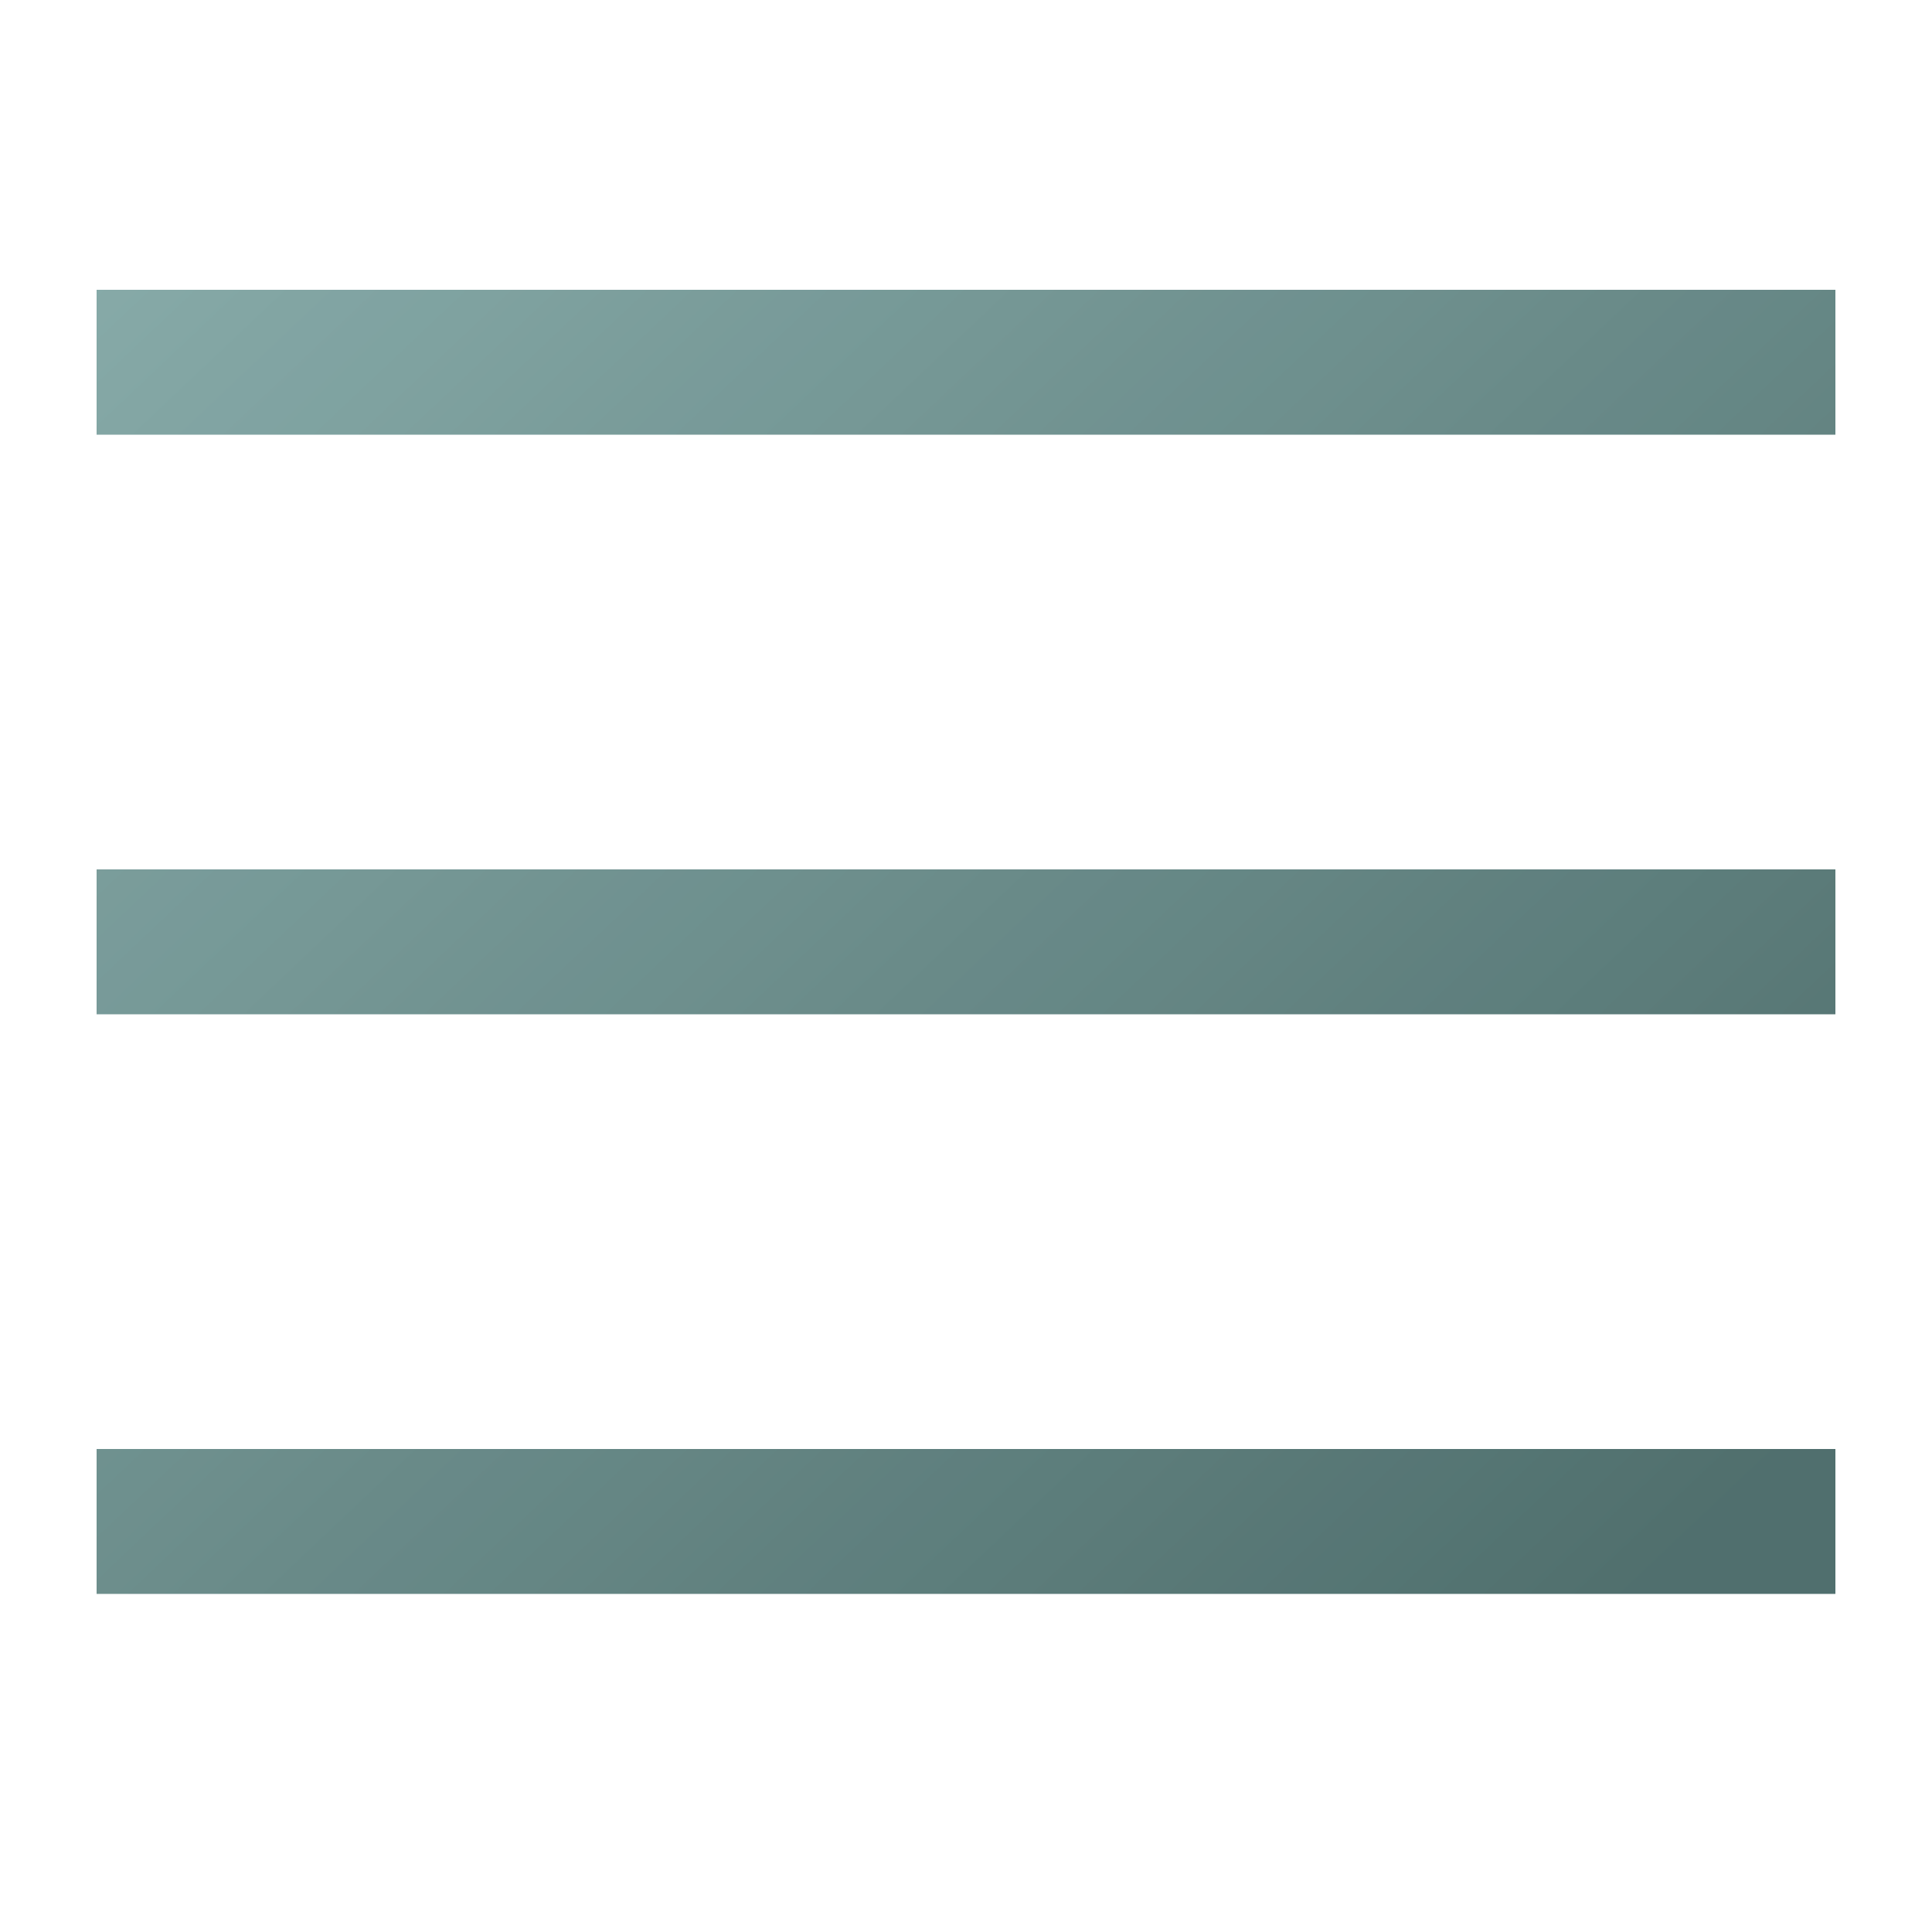
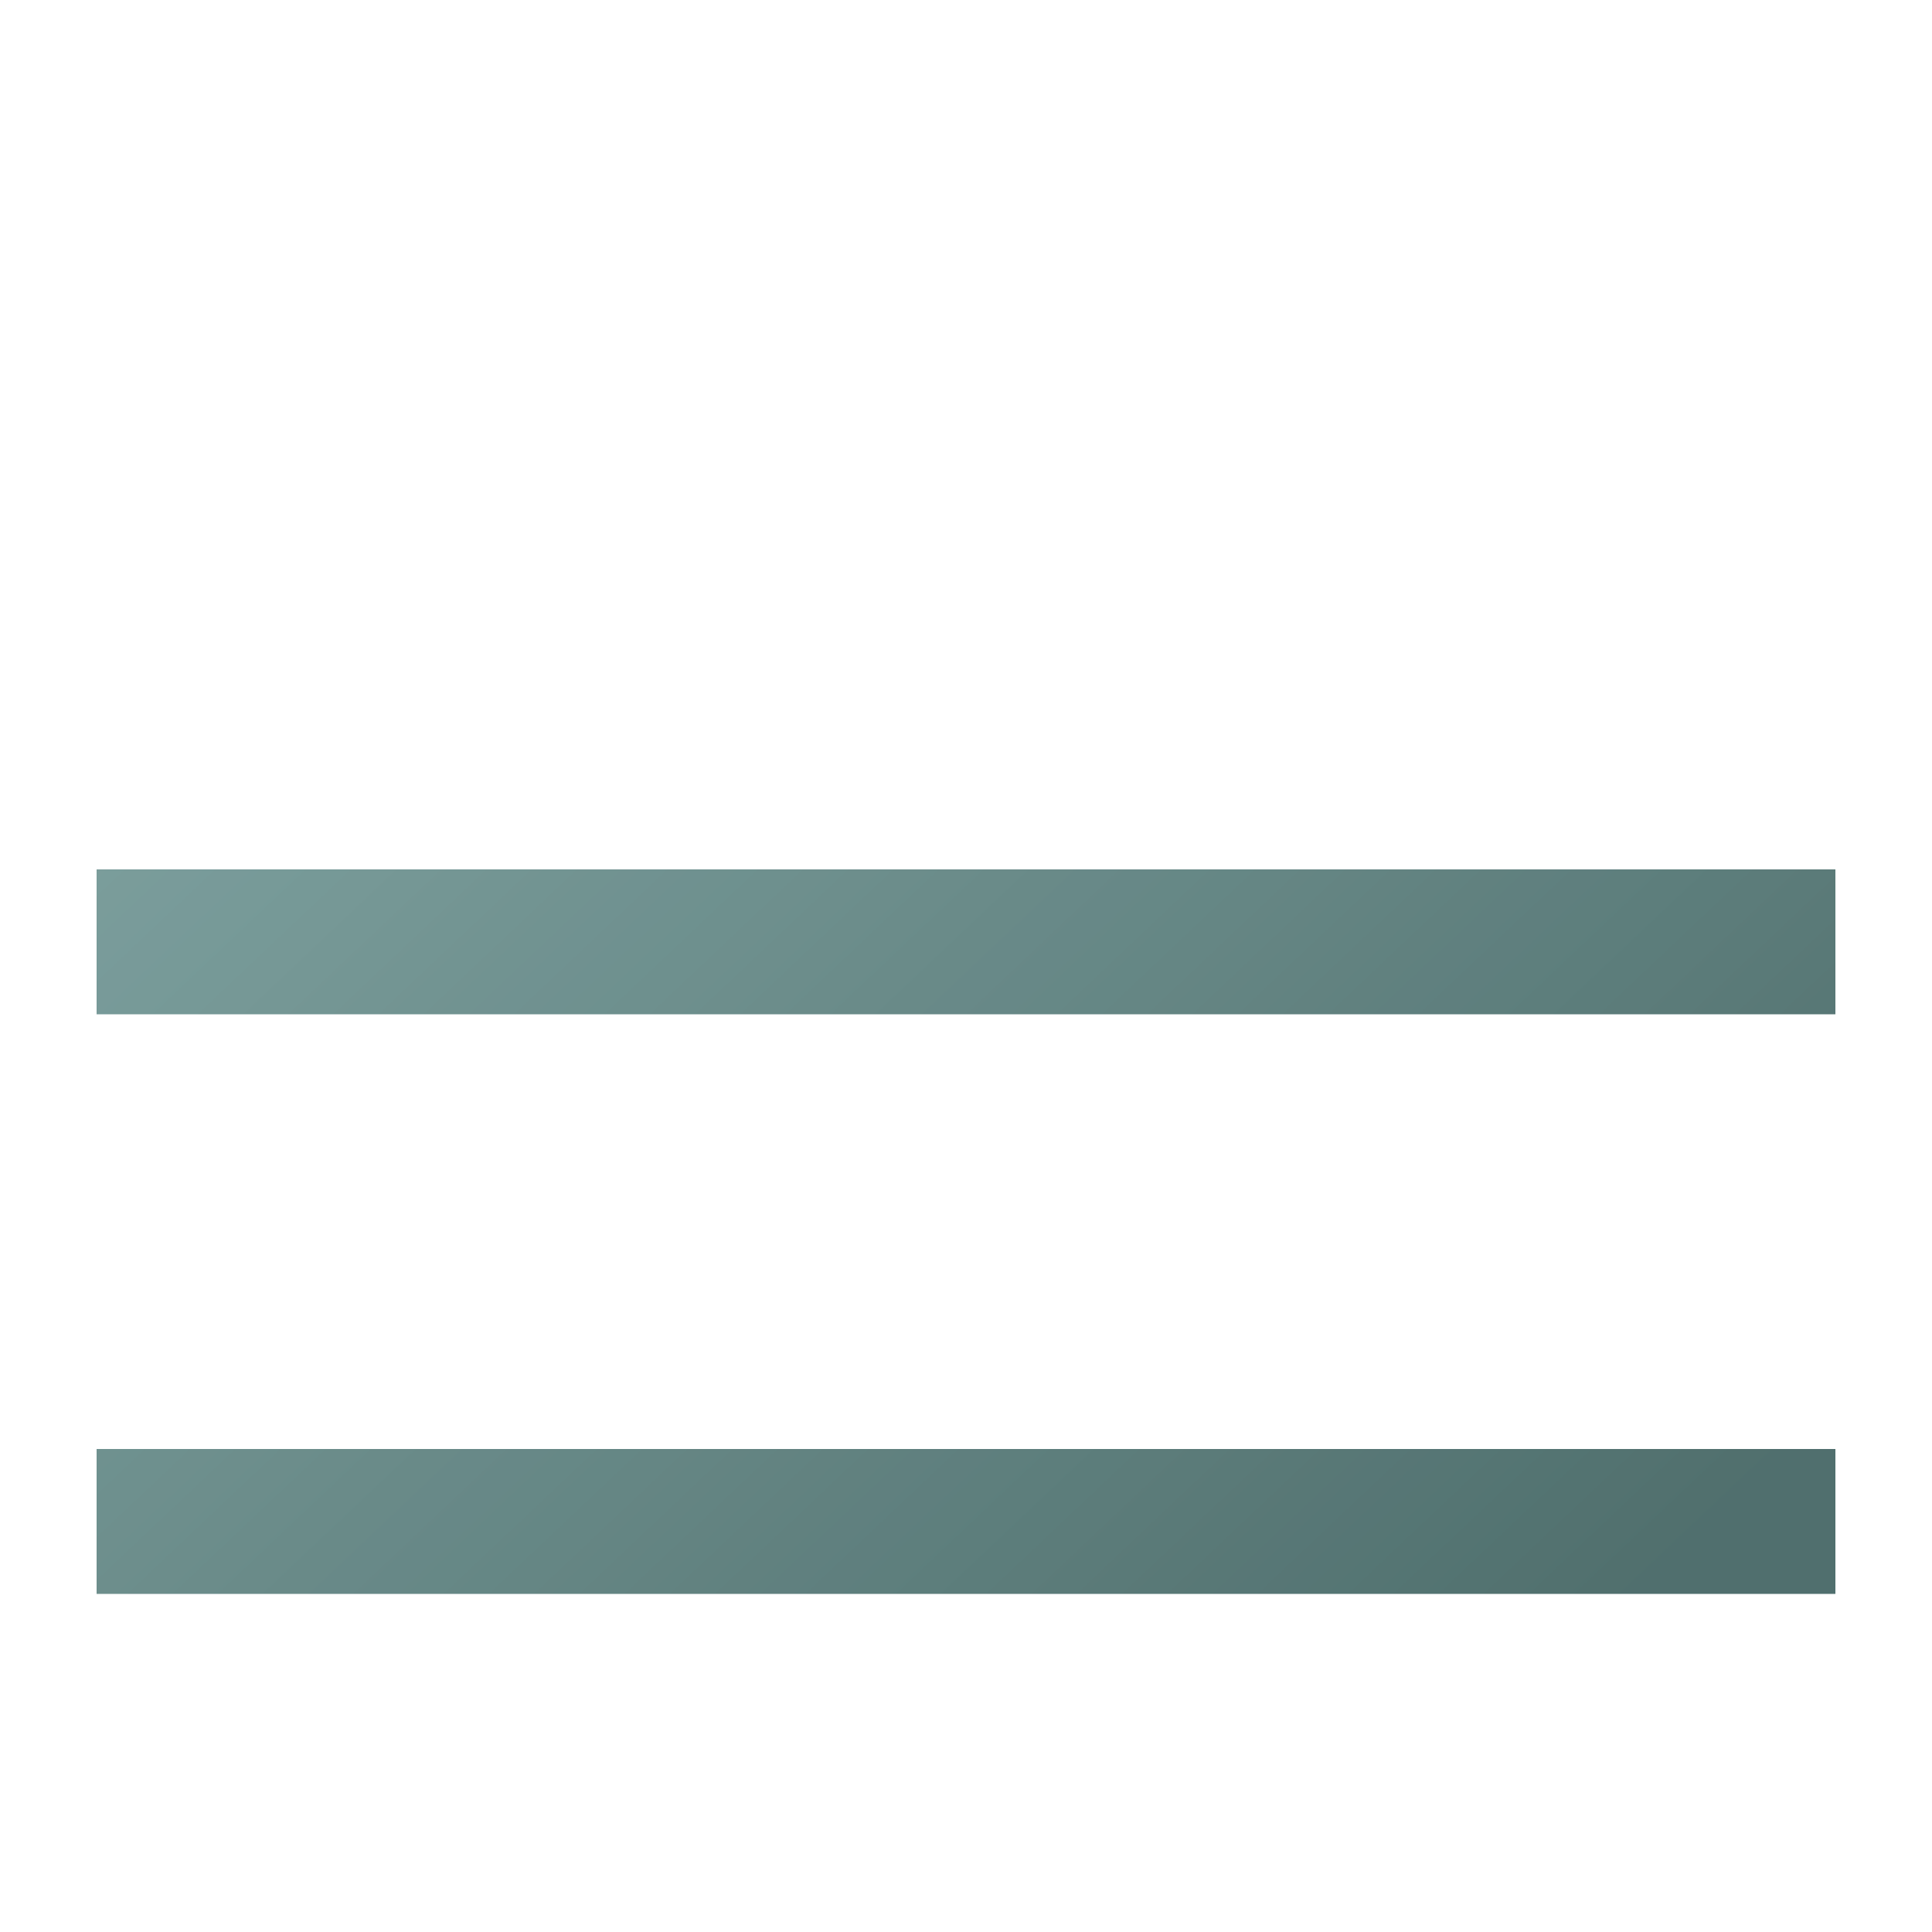
<svg xmlns="http://www.w3.org/2000/svg" width="20" height="20" viewBox="0 0 20 20" fill="none">
  <g opacity="0.898">
-     <path d="M1 3H19V4.5H1V3ZM1 9H19V10.5H1V9ZM1 15H19V16.5H1V15Z" fill="url(#paint0_linear_1240_110)" />
+     <path d="M1 3V4.5H1V3ZM1 9H19V10.5H1V9ZM1 15H19V16.5H1V15Z" fill="url(#paint0_linear_1240_110)" />
  </g>
  <defs>
    <linearGradient id="paint0_linear_1240_110" x1="2.23" y1="-2.718" x2="18.791" y2="14.796" gradientUnits="userSpaceOnUse">
      <stop stop-color="#82AAA8" />
      <stop offset="1" stop-color="#3C5F5D" />
    </linearGradient>
  </defs>
</svg>